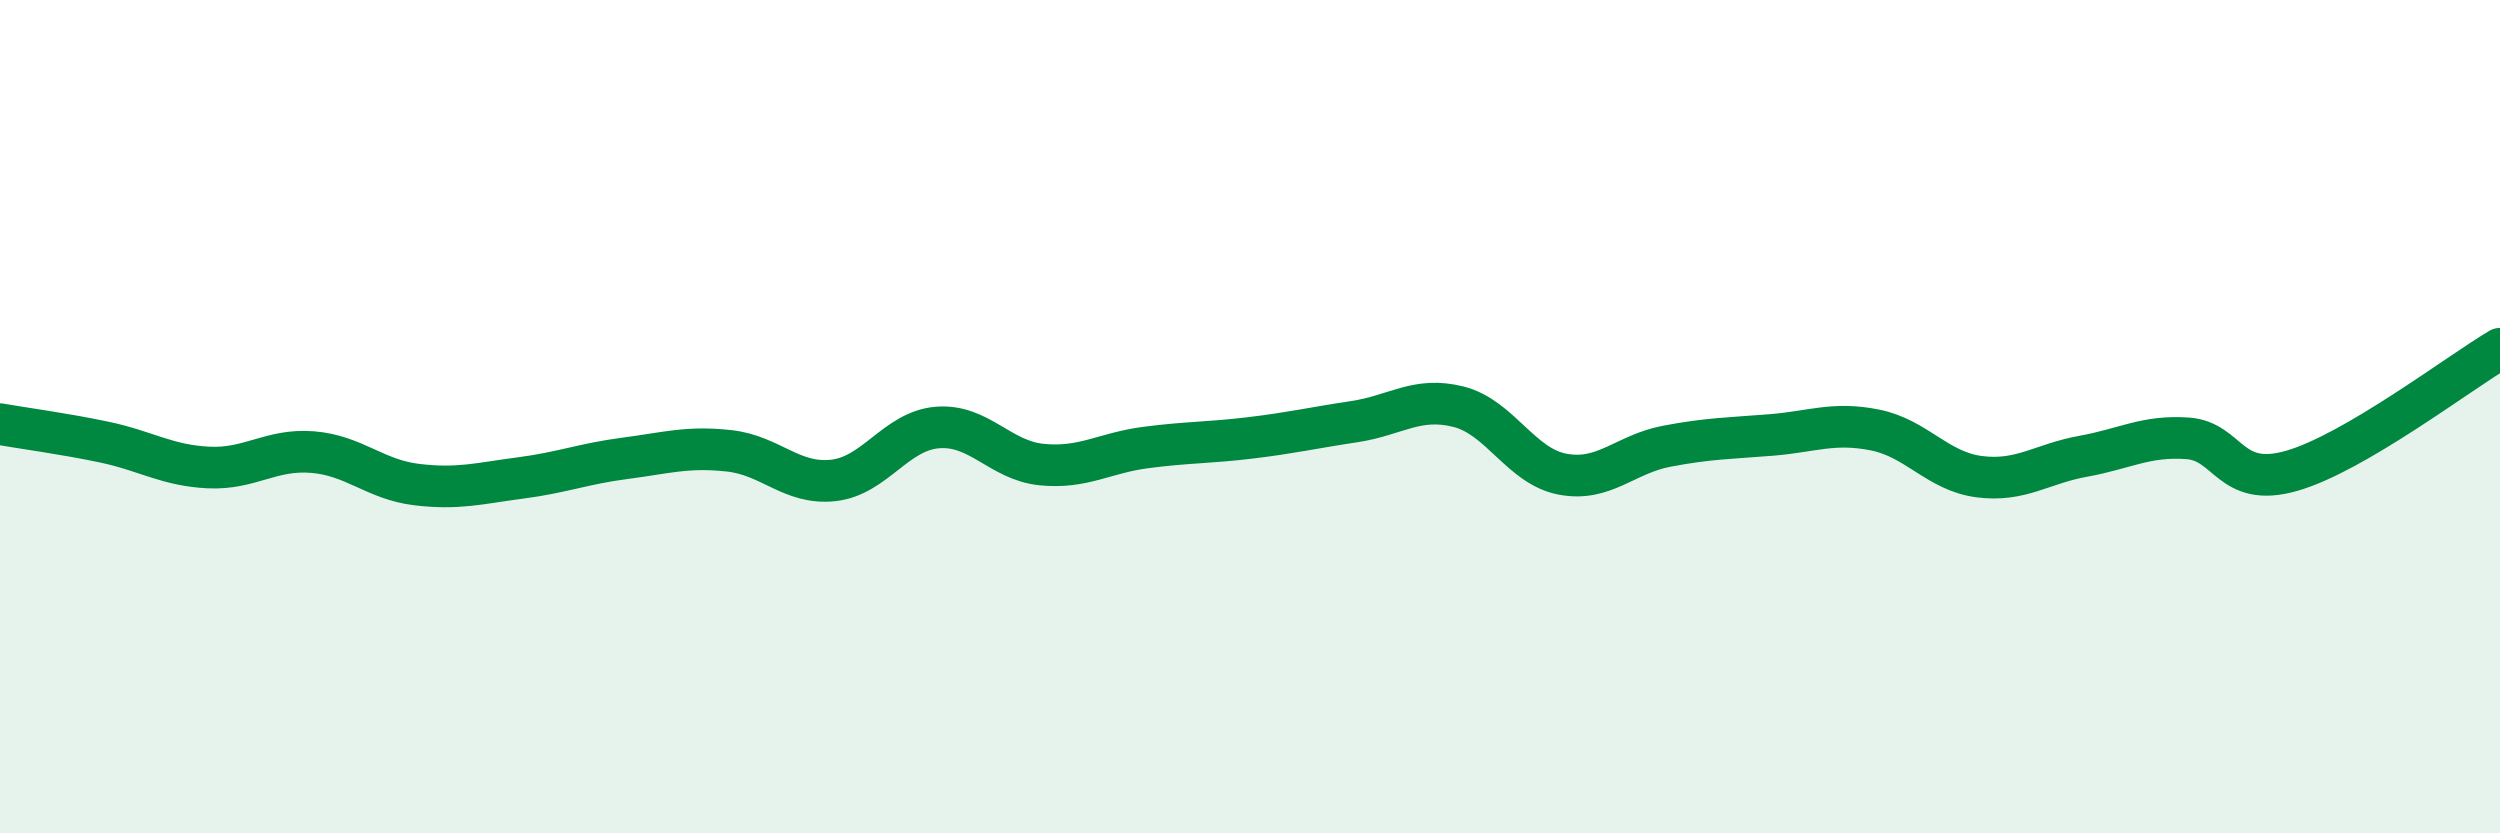
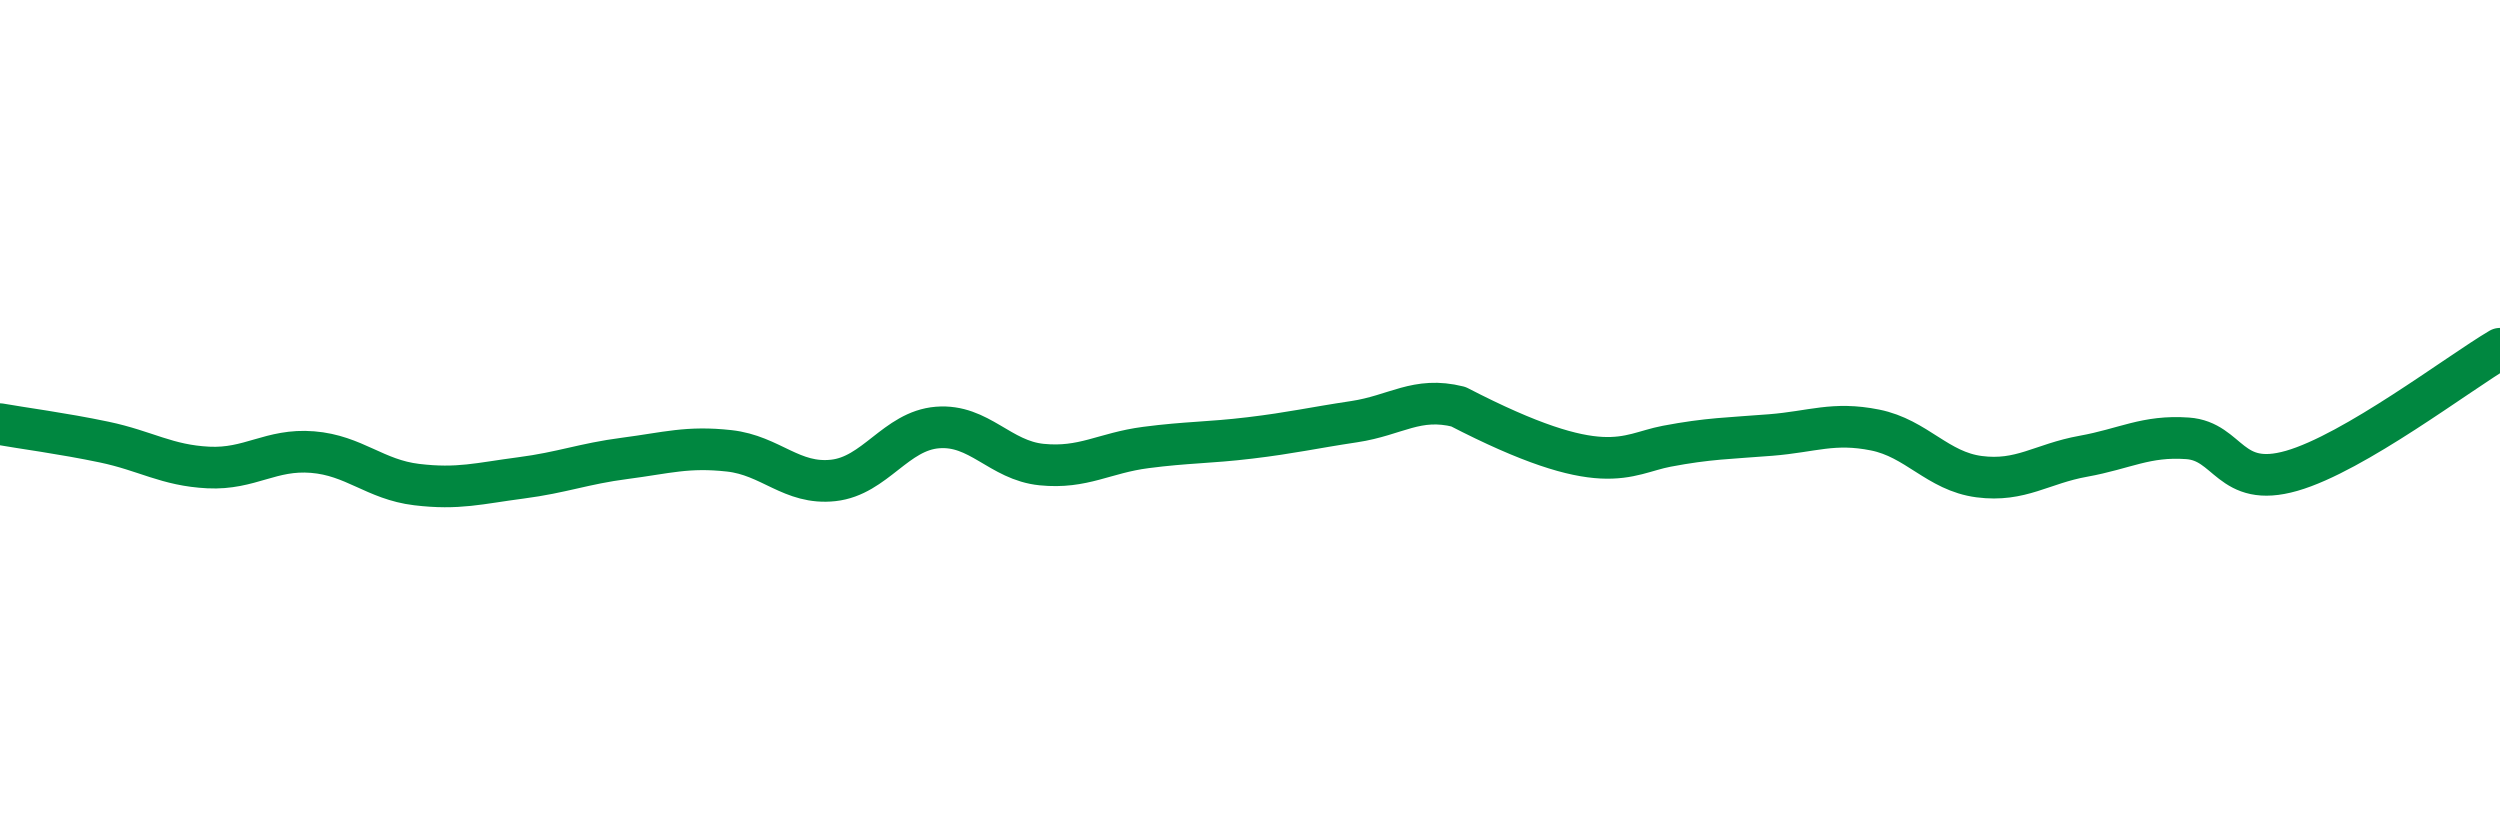
<svg xmlns="http://www.w3.org/2000/svg" width="60" height="20" viewBox="0 0 60 20">
-   <path d="M 0,10.18 C 0.5,10.27 1.5,10.4 2.5,10.61 C 3.5,10.82 4,11.17 5,11.22 C 6,11.27 6.5,10.77 7.5,10.85 C 8.5,10.93 9,11.51 10,11.63 C 11,11.75 11.5,11.6 12.5,11.47 C 13.5,11.34 14,11.13 15,11 C 16,10.87 16.5,10.71 17.5,10.82 C 18.5,10.93 19,11.64 20,11.53 C 21,11.42 21.5,10.34 22.5,10.26 C 23.5,10.18 24,11.05 25,11.15 C 26,11.25 26.5,10.87 27.5,10.74 C 28.5,10.61 29,10.63 30,10.51 C 31,10.39 31.5,10.27 32.5,10.12 C 33.5,9.97 34,9.51 35,9.76 C 36,10.01 36.5,11.19 37.5,11.38 C 38.5,11.57 39,10.9 40,10.71 C 41,10.52 41.5,10.52 42.5,10.44 C 43.5,10.36 44,10.12 45,10.32 C 46,10.52 46.5,11.31 47.5,11.44 C 48.5,11.57 49,11.13 50,10.95 C 51,10.77 51.5,10.45 52.5,10.52 C 53.5,10.59 53.5,11.73 55,11.3 C 56.5,10.87 59,8.96 60,8.37L60 20L0 20Z" fill="#008740" opacity="0.1" stroke-linecap="round" stroke-linejoin="round" />
-   <path d="M 0,10.18 C 0.5,10.27 1.5,10.4 2.5,10.61 C 3.5,10.82 4,11.17 5,11.22 C 6,11.27 6.5,10.77 7.5,10.85 C 8.5,10.93 9,11.51 10,11.63 C 11,11.75 11.5,11.6 12.5,11.47 C 13.5,11.34 14,11.13 15,11 C 16,10.87 16.5,10.71 17.5,10.82 C 18.5,10.93 19,11.64 20,11.53 C 21,11.42 21.5,10.34 22.5,10.26 C 23.5,10.18 24,11.05 25,11.15 C 26,11.25 26.5,10.87 27.5,10.74 C 28.5,10.61 29,10.63 30,10.51 C 31,10.39 31.5,10.27 32.5,10.12 C 33.5,9.97 34,9.51 35,9.76 C 36,10.01 36.5,11.19 37.5,11.38 C 38.5,11.57 39,10.9 40,10.71 C 41,10.52 41.5,10.52 42.5,10.44 C 43.5,10.36 44,10.12 45,10.32 C 46,10.52 46.5,11.31 47.5,11.44 C 48.5,11.57 49,11.13 50,10.95 C 51,10.77 51.5,10.45 52.5,10.52 C 53.5,10.59 53.5,11.73 55,11.3 C 56.5,10.87 59,8.96 60,8.37" stroke="#008740" stroke-width="1" fill="none" stroke-linecap="round" stroke-linejoin="round" />
+   <path d="M 0,10.18 C 0.5,10.27 1.5,10.4 2.5,10.61 C 3.5,10.82 4,11.17 5,11.22 C 6,11.27 6.5,10.77 7.5,10.85 C 8.5,10.93 9,11.51 10,11.63 C 11,11.75 11.5,11.6 12.5,11.47 C 13.5,11.34 14,11.13 15,11 C 16,10.87 16.5,10.71 17.5,10.82 C 18.5,10.93 19,11.64 20,11.53 C 21,11.42 21.5,10.34 22.5,10.26 C 23.5,10.18 24,11.05 25,11.15 C 26,11.25 26.5,10.87 27.5,10.74 C 28.5,10.61 29,10.63 30,10.51 C 31,10.39 31.5,10.27 32.5,10.12 C 33.5,9.97 34,9.51 35,9.76 C 38.5,11.57 39,10.9 40,10.71 C 41,10.52 41.5,10.52 42.5,10.44 C 43.5,10.36 44,10.12 45,10.32 C 46,10.52 46.5,11.31 47.5,11.44 C 48.5,11.57 49,11.13 50,10.95 C 51,10.77 51.5,10.45 52.5,10.52 C 53.5,10.59 53.5,11.73 55,11.3 C 56.5,10.87 59,8.96 60,8.37" stroke="#008740" stroke-width="1" fill="none" stroke-linecap="round" stroke-linejoin="round" />
</svg>